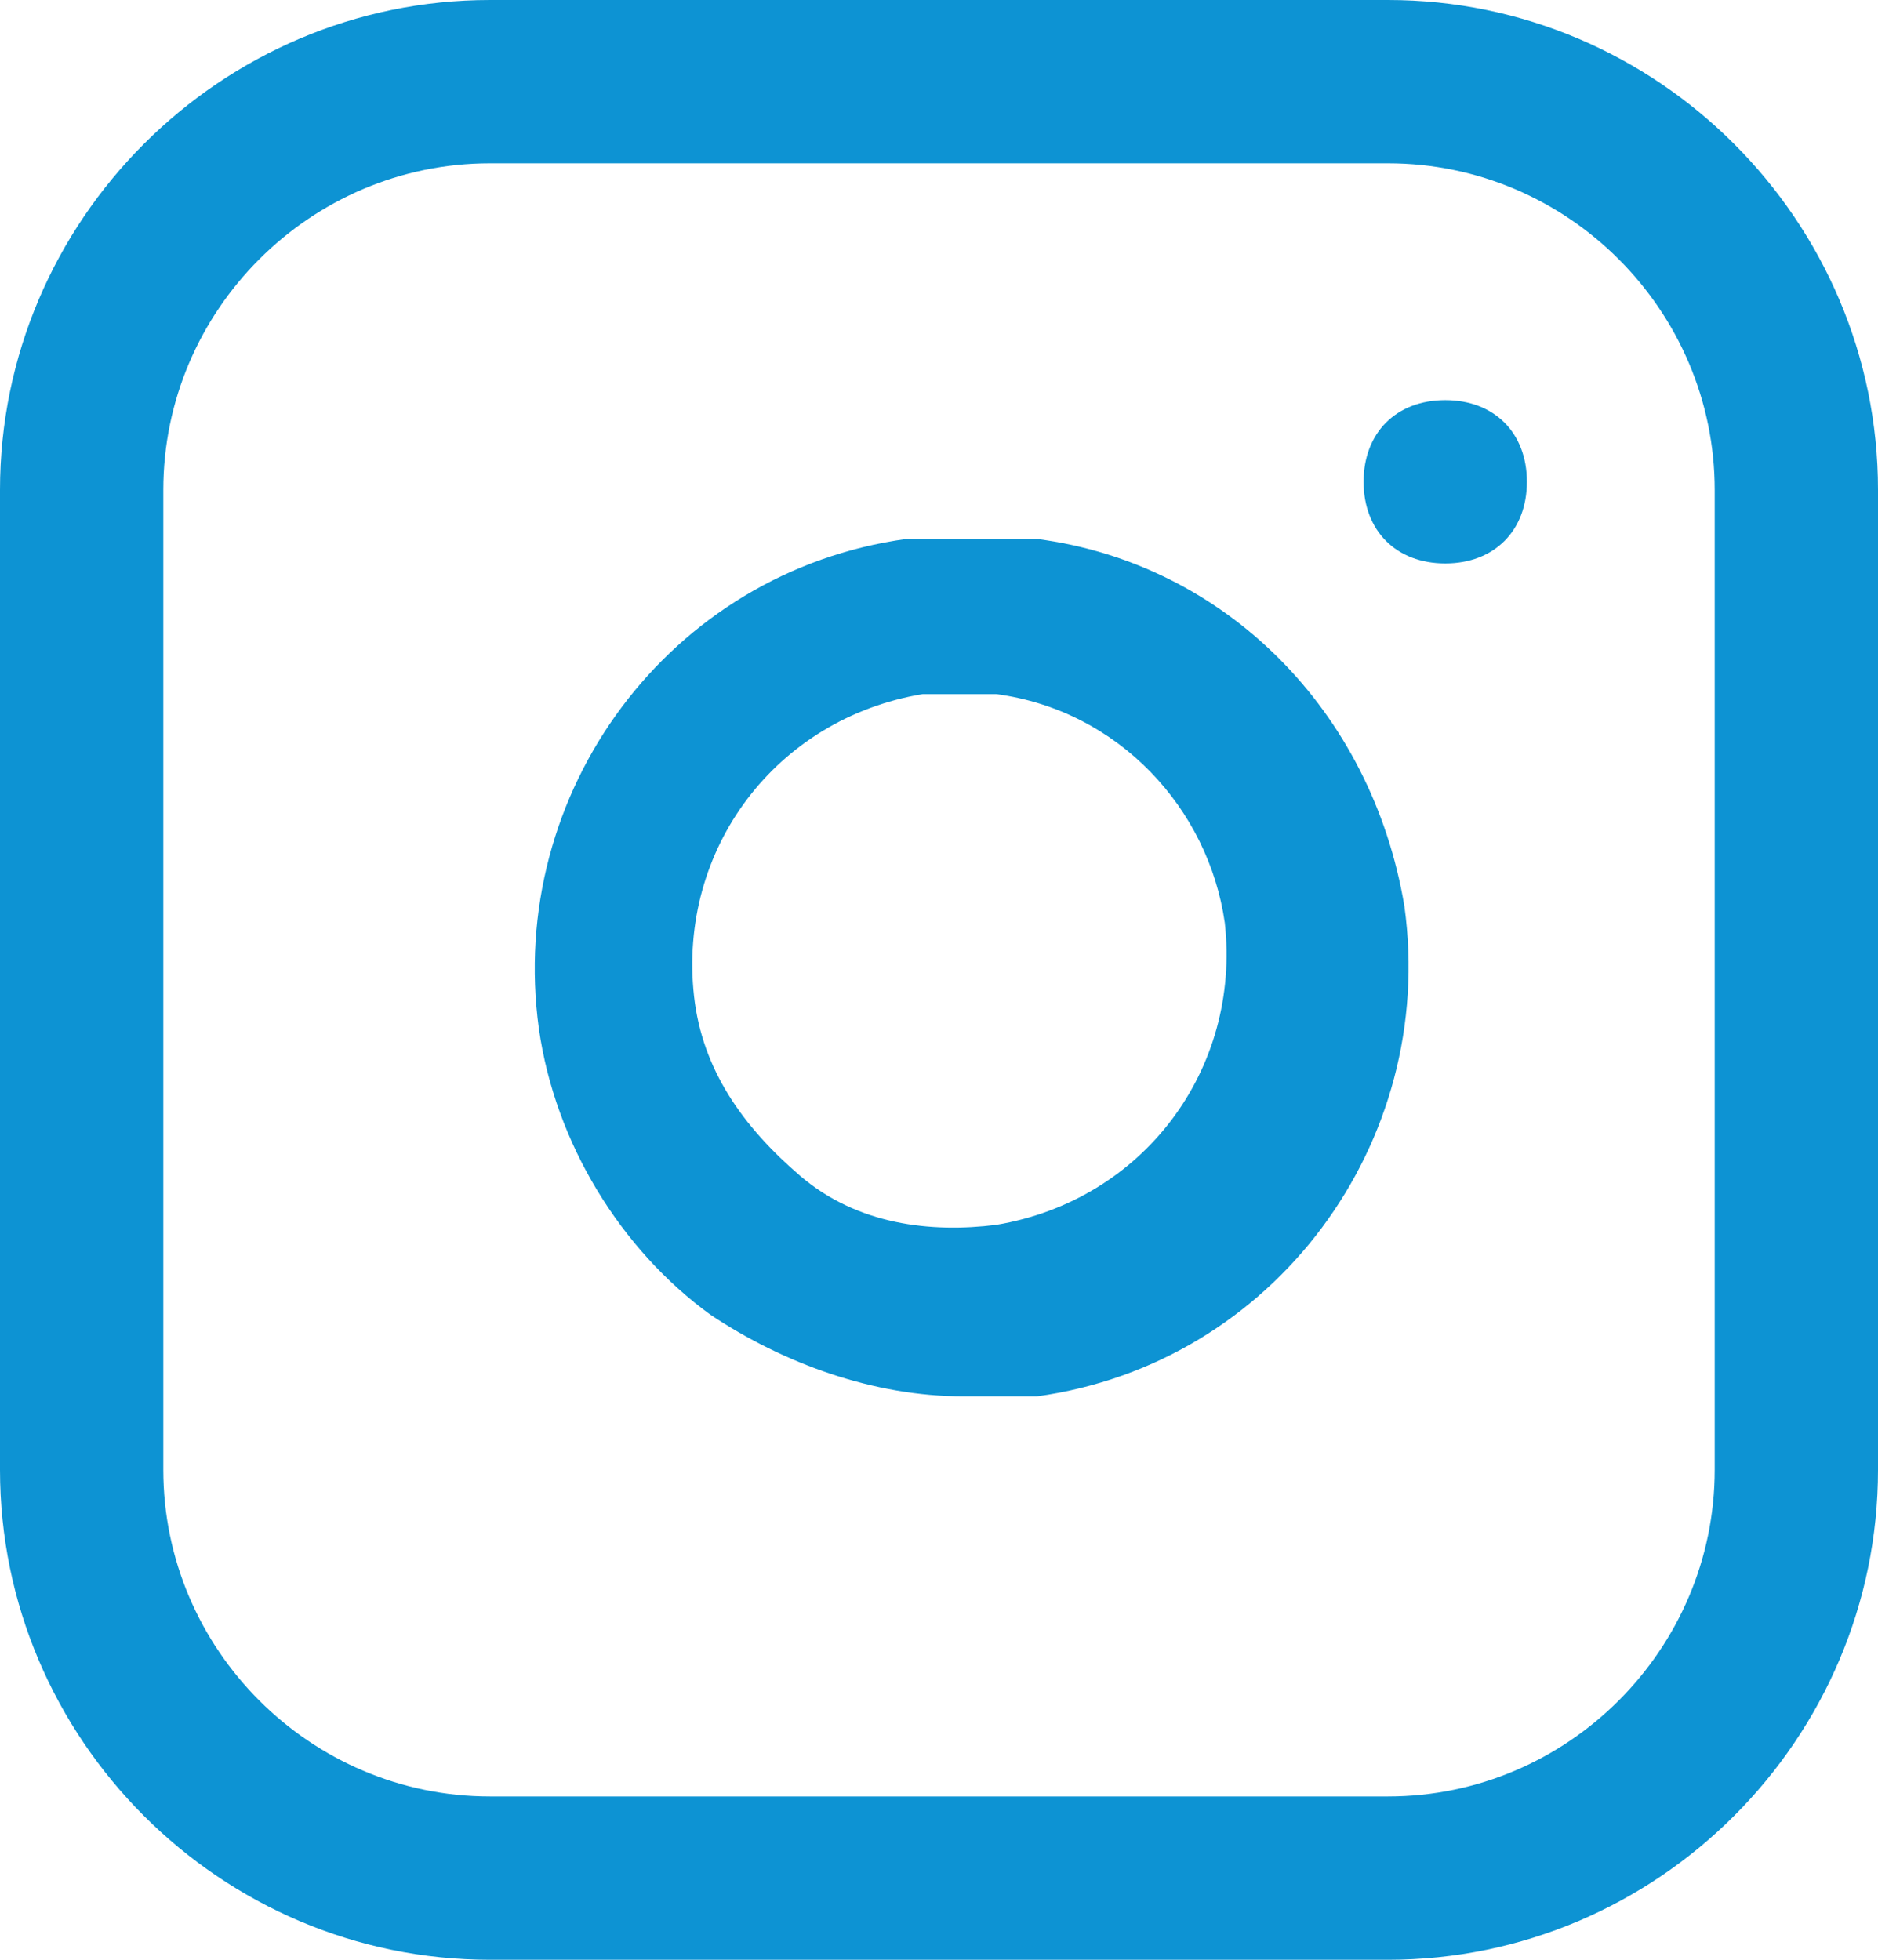
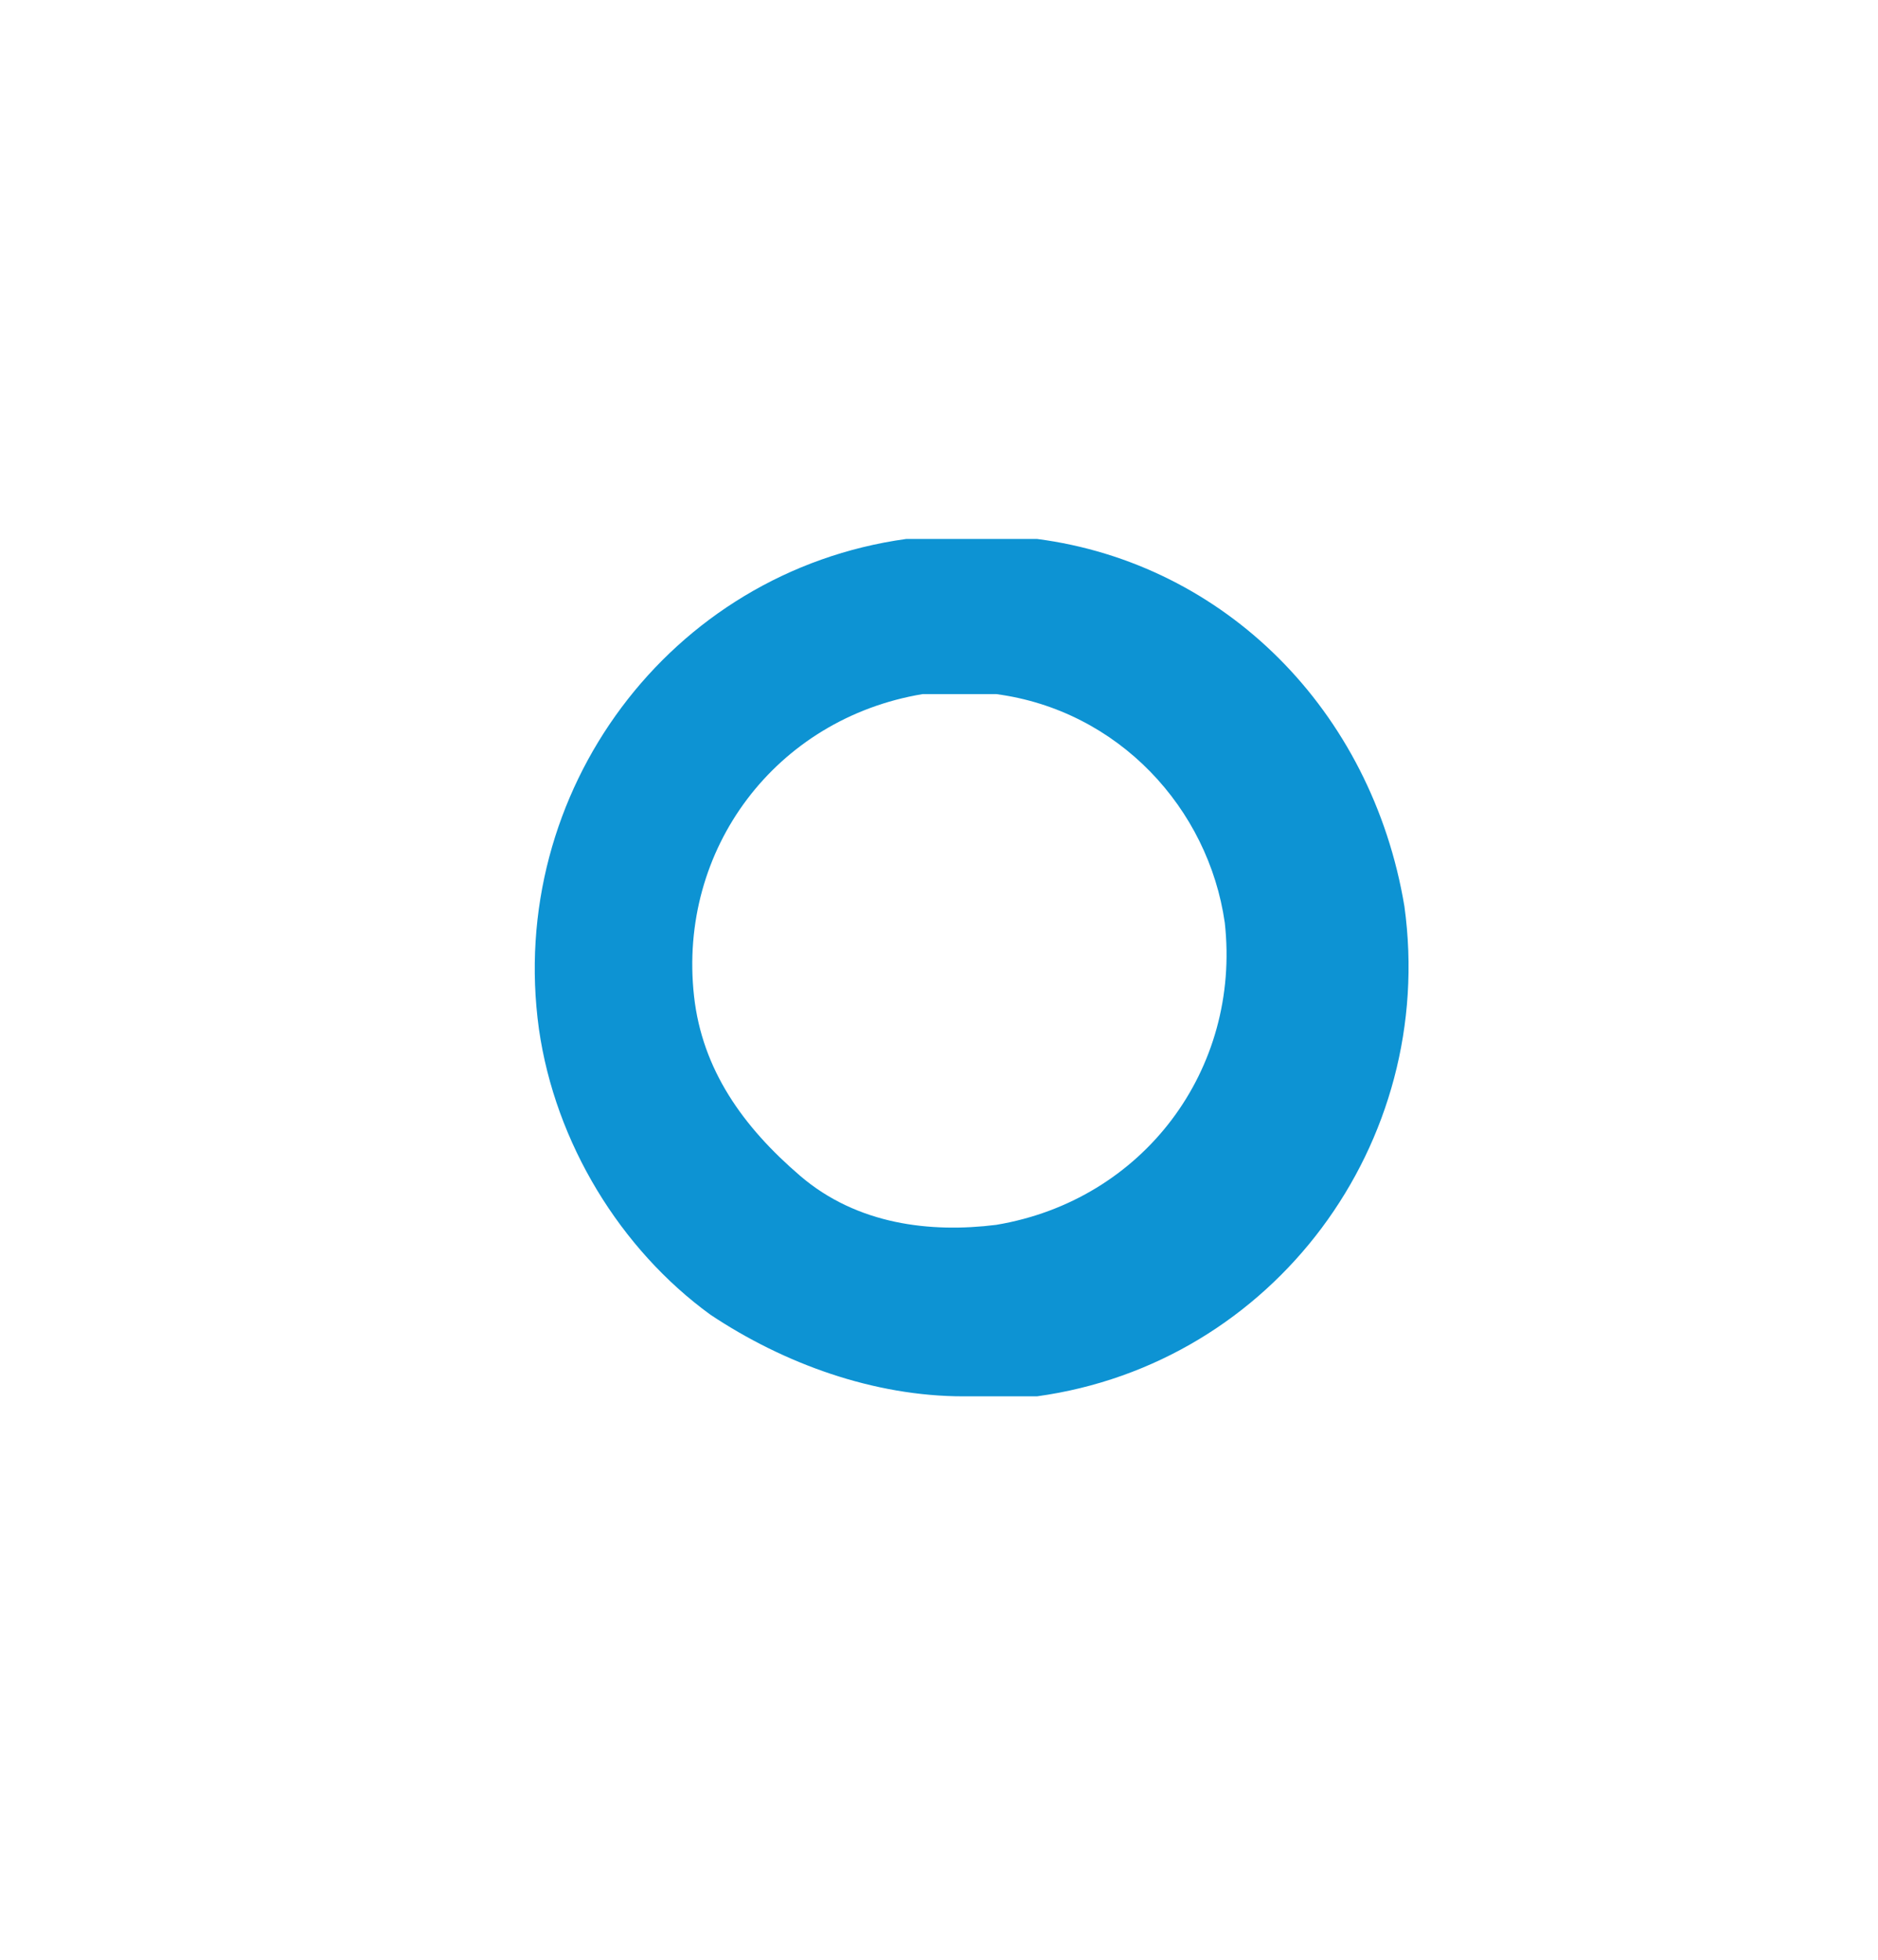
<svg xmlns="http://www.w3.org/2000/svg" id="_レイヤー_1" data-name="レイヤー 1" version="1.1" viewBox="0 0 23 24">
  <defs>
    <style>
      .cls-1 {
        fill: #0d93d3;
        stroke-width: 0px;
      }
    </style>
  </defs>
  <g id="icon_insta" data-name="icon insta">
    <g id="Icon">
-       <path class="cls-1" d="M17,24H6c-3.3,0-6-2.7-6-6V6C0,2.7,2.7,0,6,0h11c3.3,0,6,2.7,6,6v12c0,3.3-2.7,6-6,6ZM6,2c-2.2,0-4,1.8-4,4v12c0,2.2,1.8,4,4,4h11c2.2,0,4-1.8,4-4V6c0-2.2-1.8-4-4-4H6Z" />
      <path class="cls-1" d="M11.8,17.1c-1.1,0-2.2-.4-3.1-1-1.1-.8-1.9-2.1-2.1-3.5-.4-2.9,1.6-5.6,4.5-6,.5,0,1,0,1.6,0,2.3.3,4.1,2.1,4.5,4.5h0c.4,2.9-1.6,5.6-4.5,6-.3,0-.5,0-.8,0ZM11.8,8.5c-.2,0-.3,0-.5,0-1.8.3-3,1.9-2.8,3.7.1.9.6,1.6,1.3,2.2s1.6.7,2.4.6c1.8-.3,3-1.9,2.8-3.7h0c-.2-1.4-1.3-2.6-2.8-2.8-.2,0-.3,0-.5,0Z" />
-       <path class="cls-1" d="M17.7,6.9c-.6,0-1-.4-1-1s.4-1,1-1h0c.6,0,1,.4,1,1s-.4,1-1,1Z" />
    </g>
  </g>
</svg>